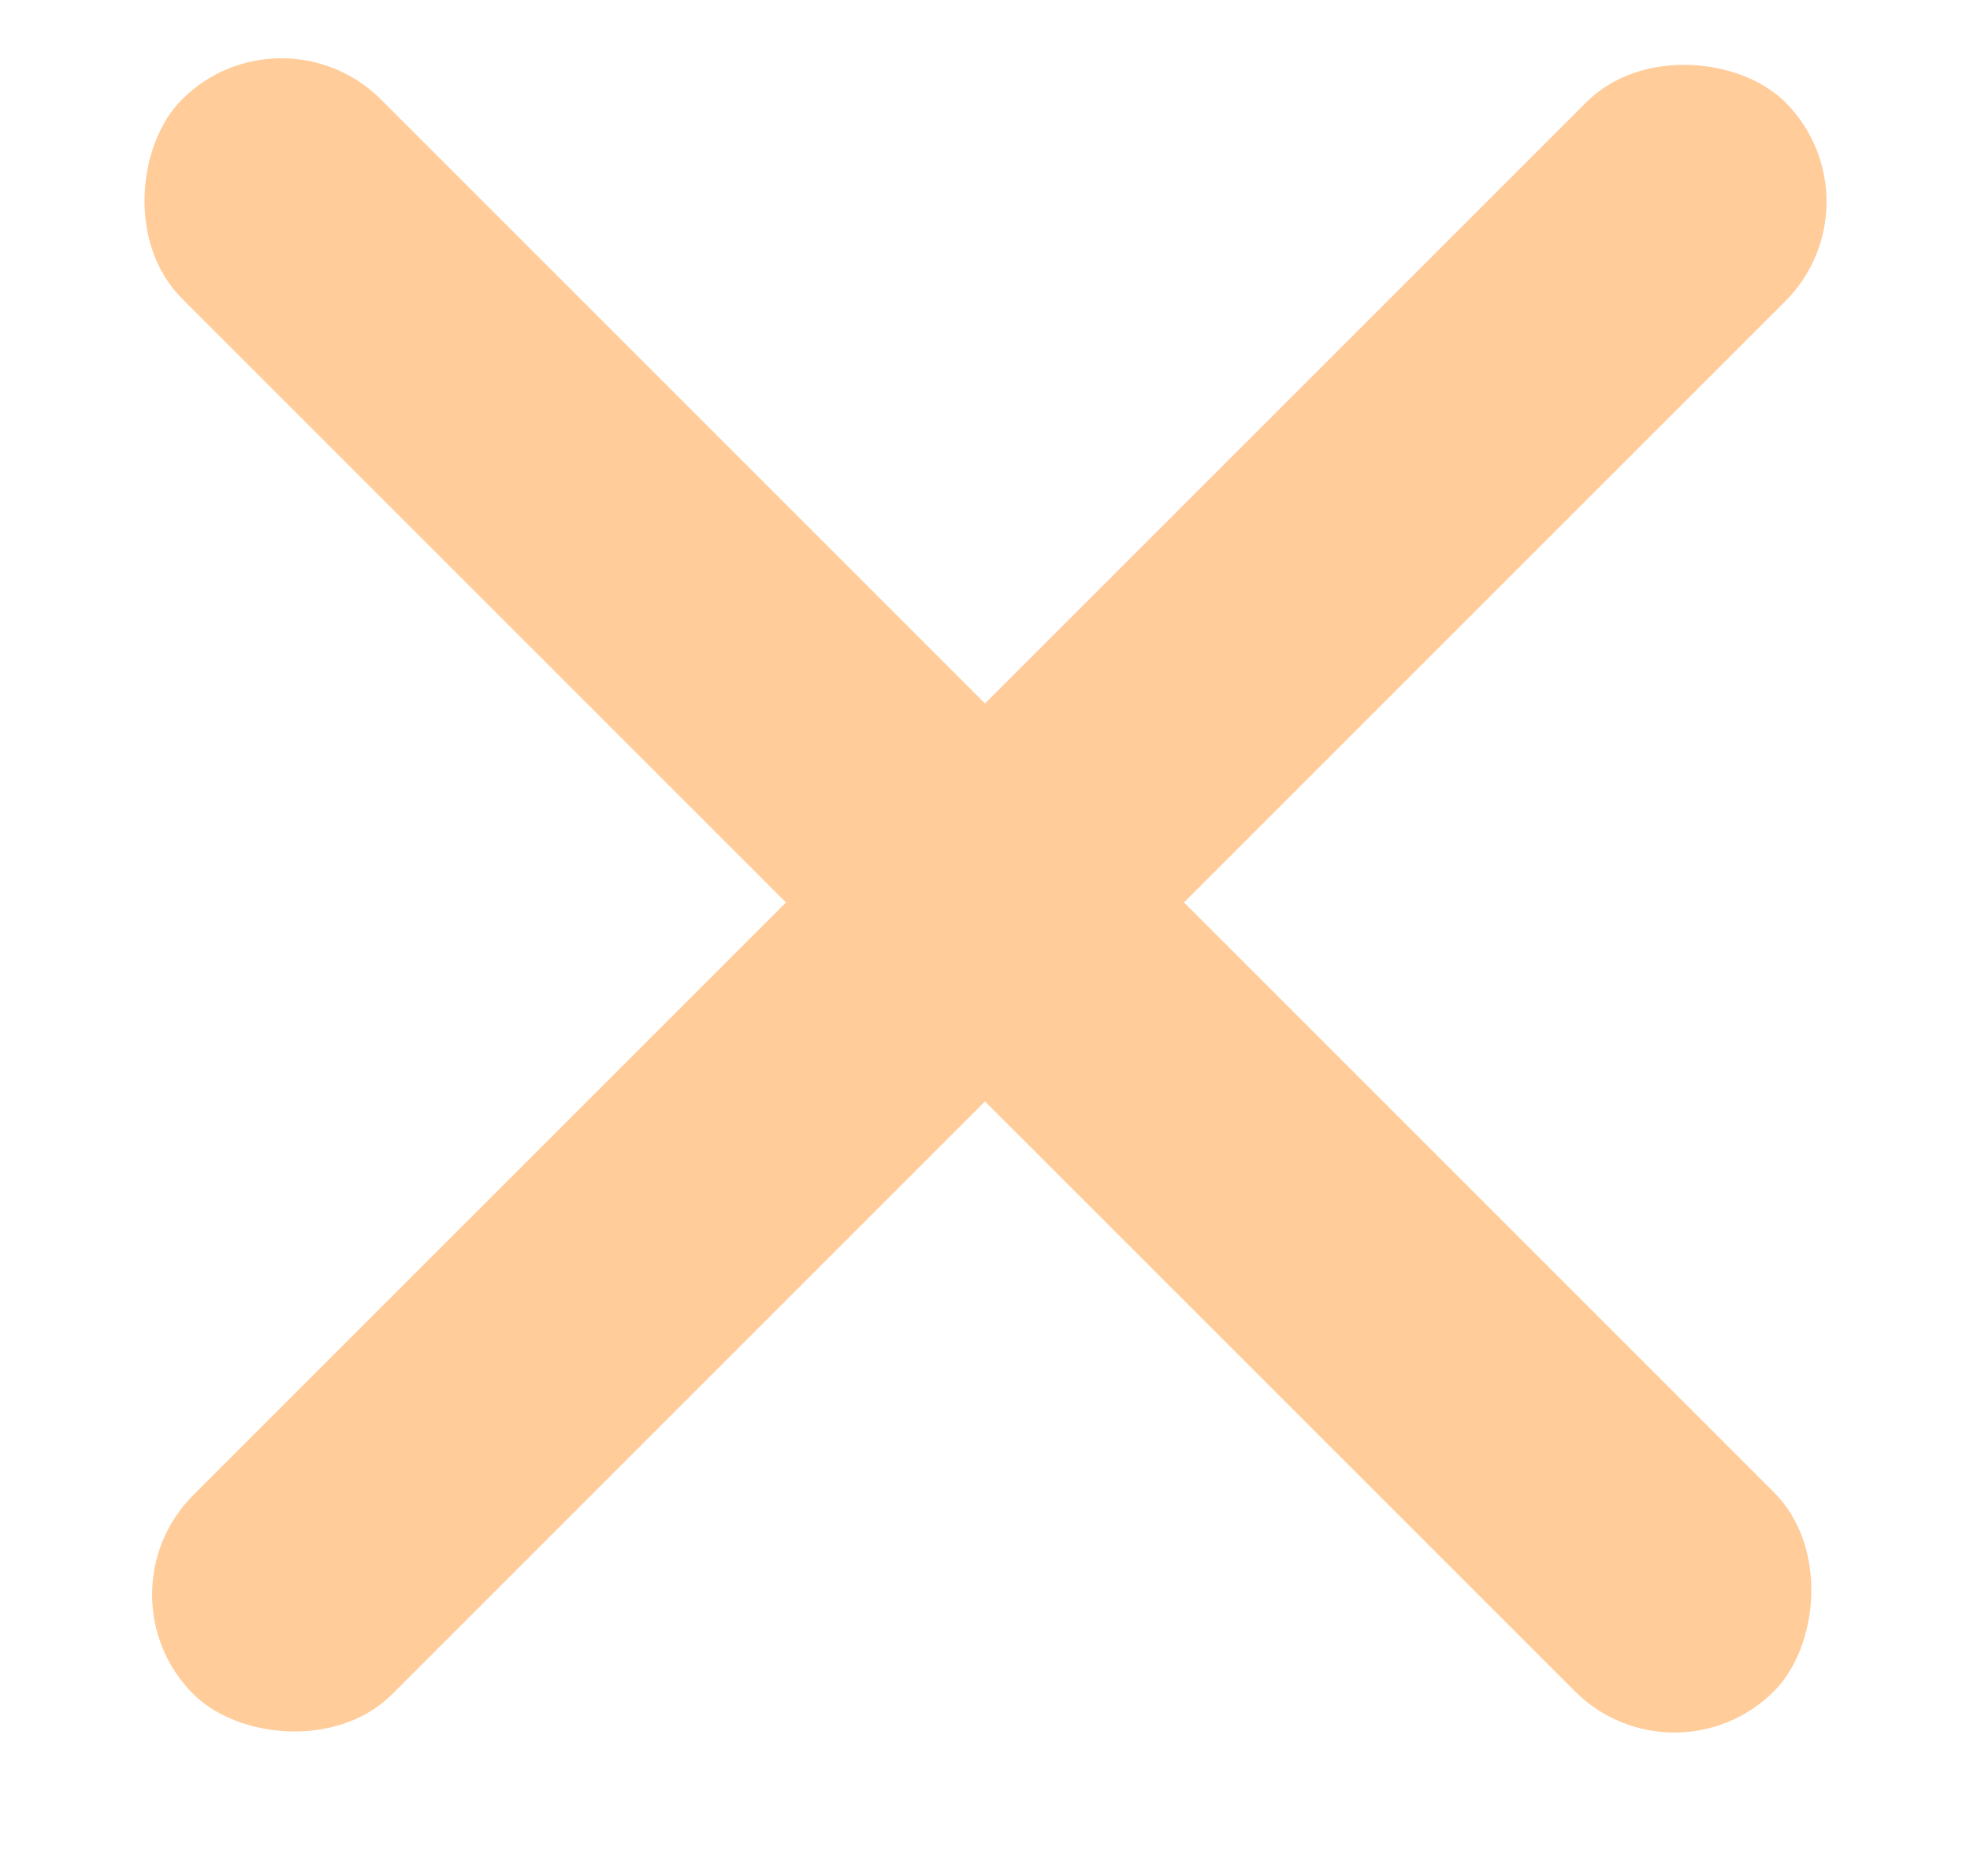
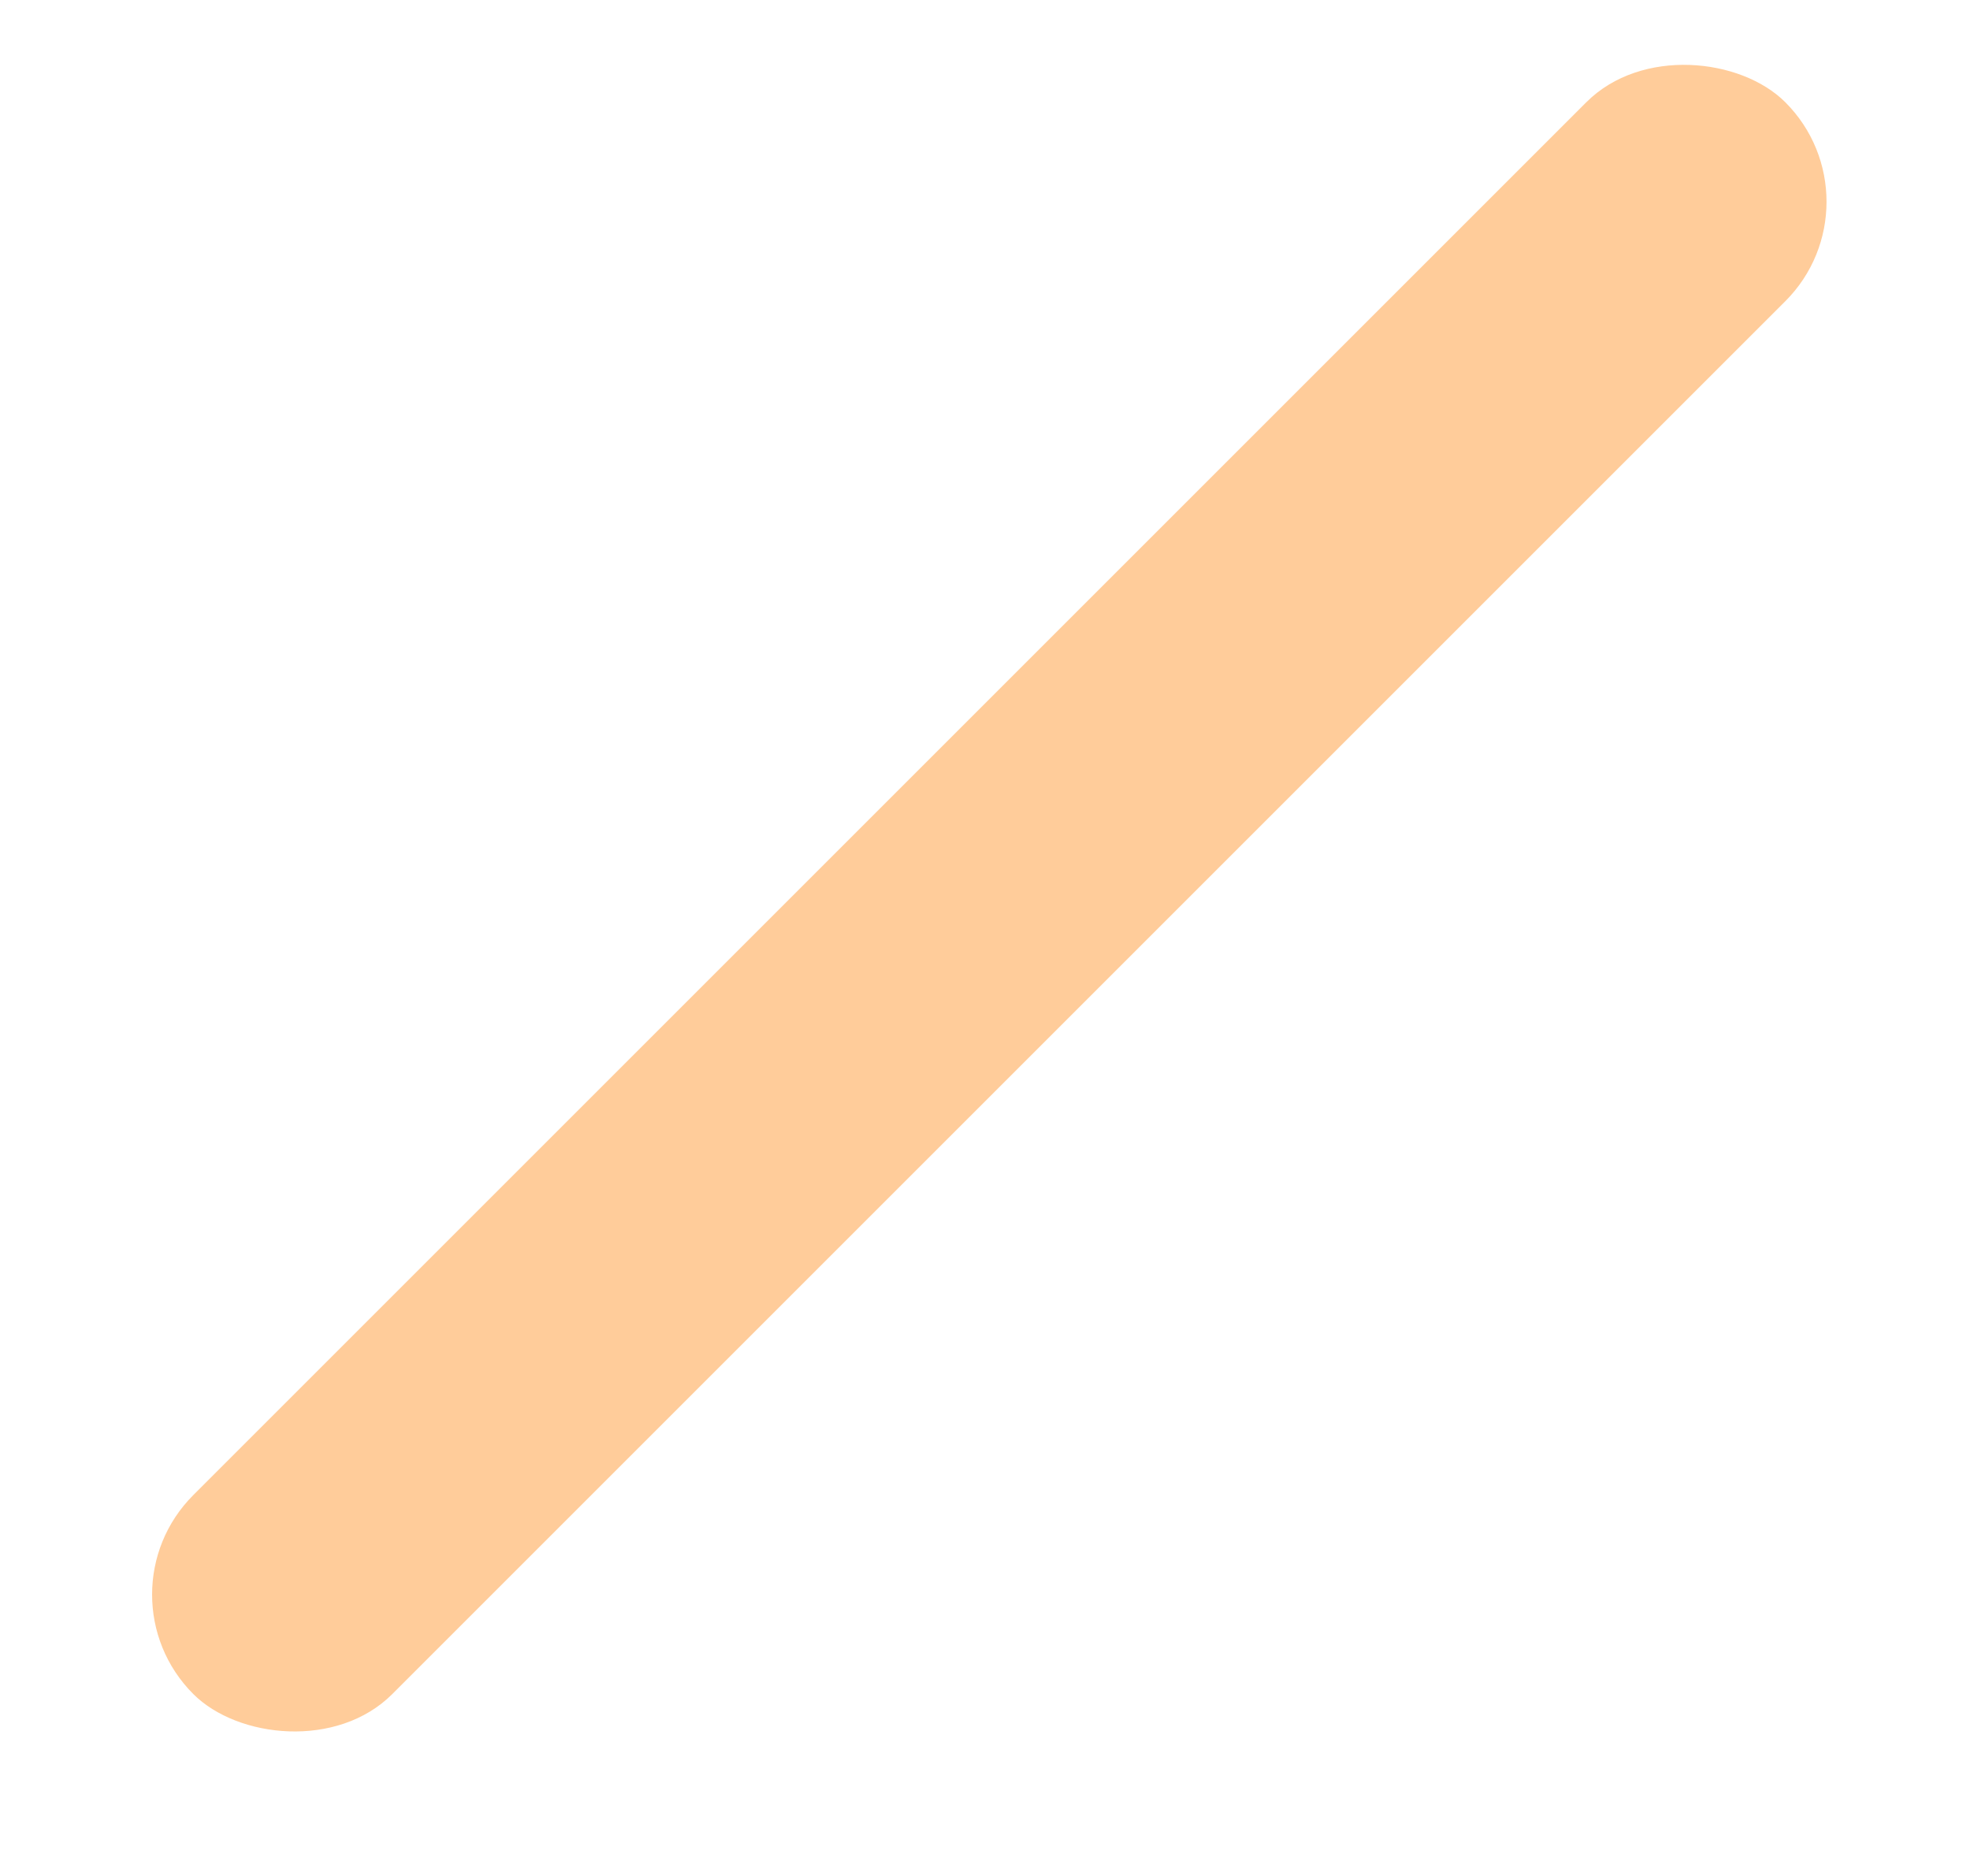
<svg xmlns="http://www.w3.org/2000/svg" width="21" height="20" fill="none">
  <rect x="1" y="17" width="24" height="3" rx="1.5" transform="rotate(-45 1 17)" fill="#FFCC9A" />
-   <rect x="3" width="24" height="3" rx="1.5" transform="rotate(45 3 0)" fill="#FFCC9A" />
</svg>